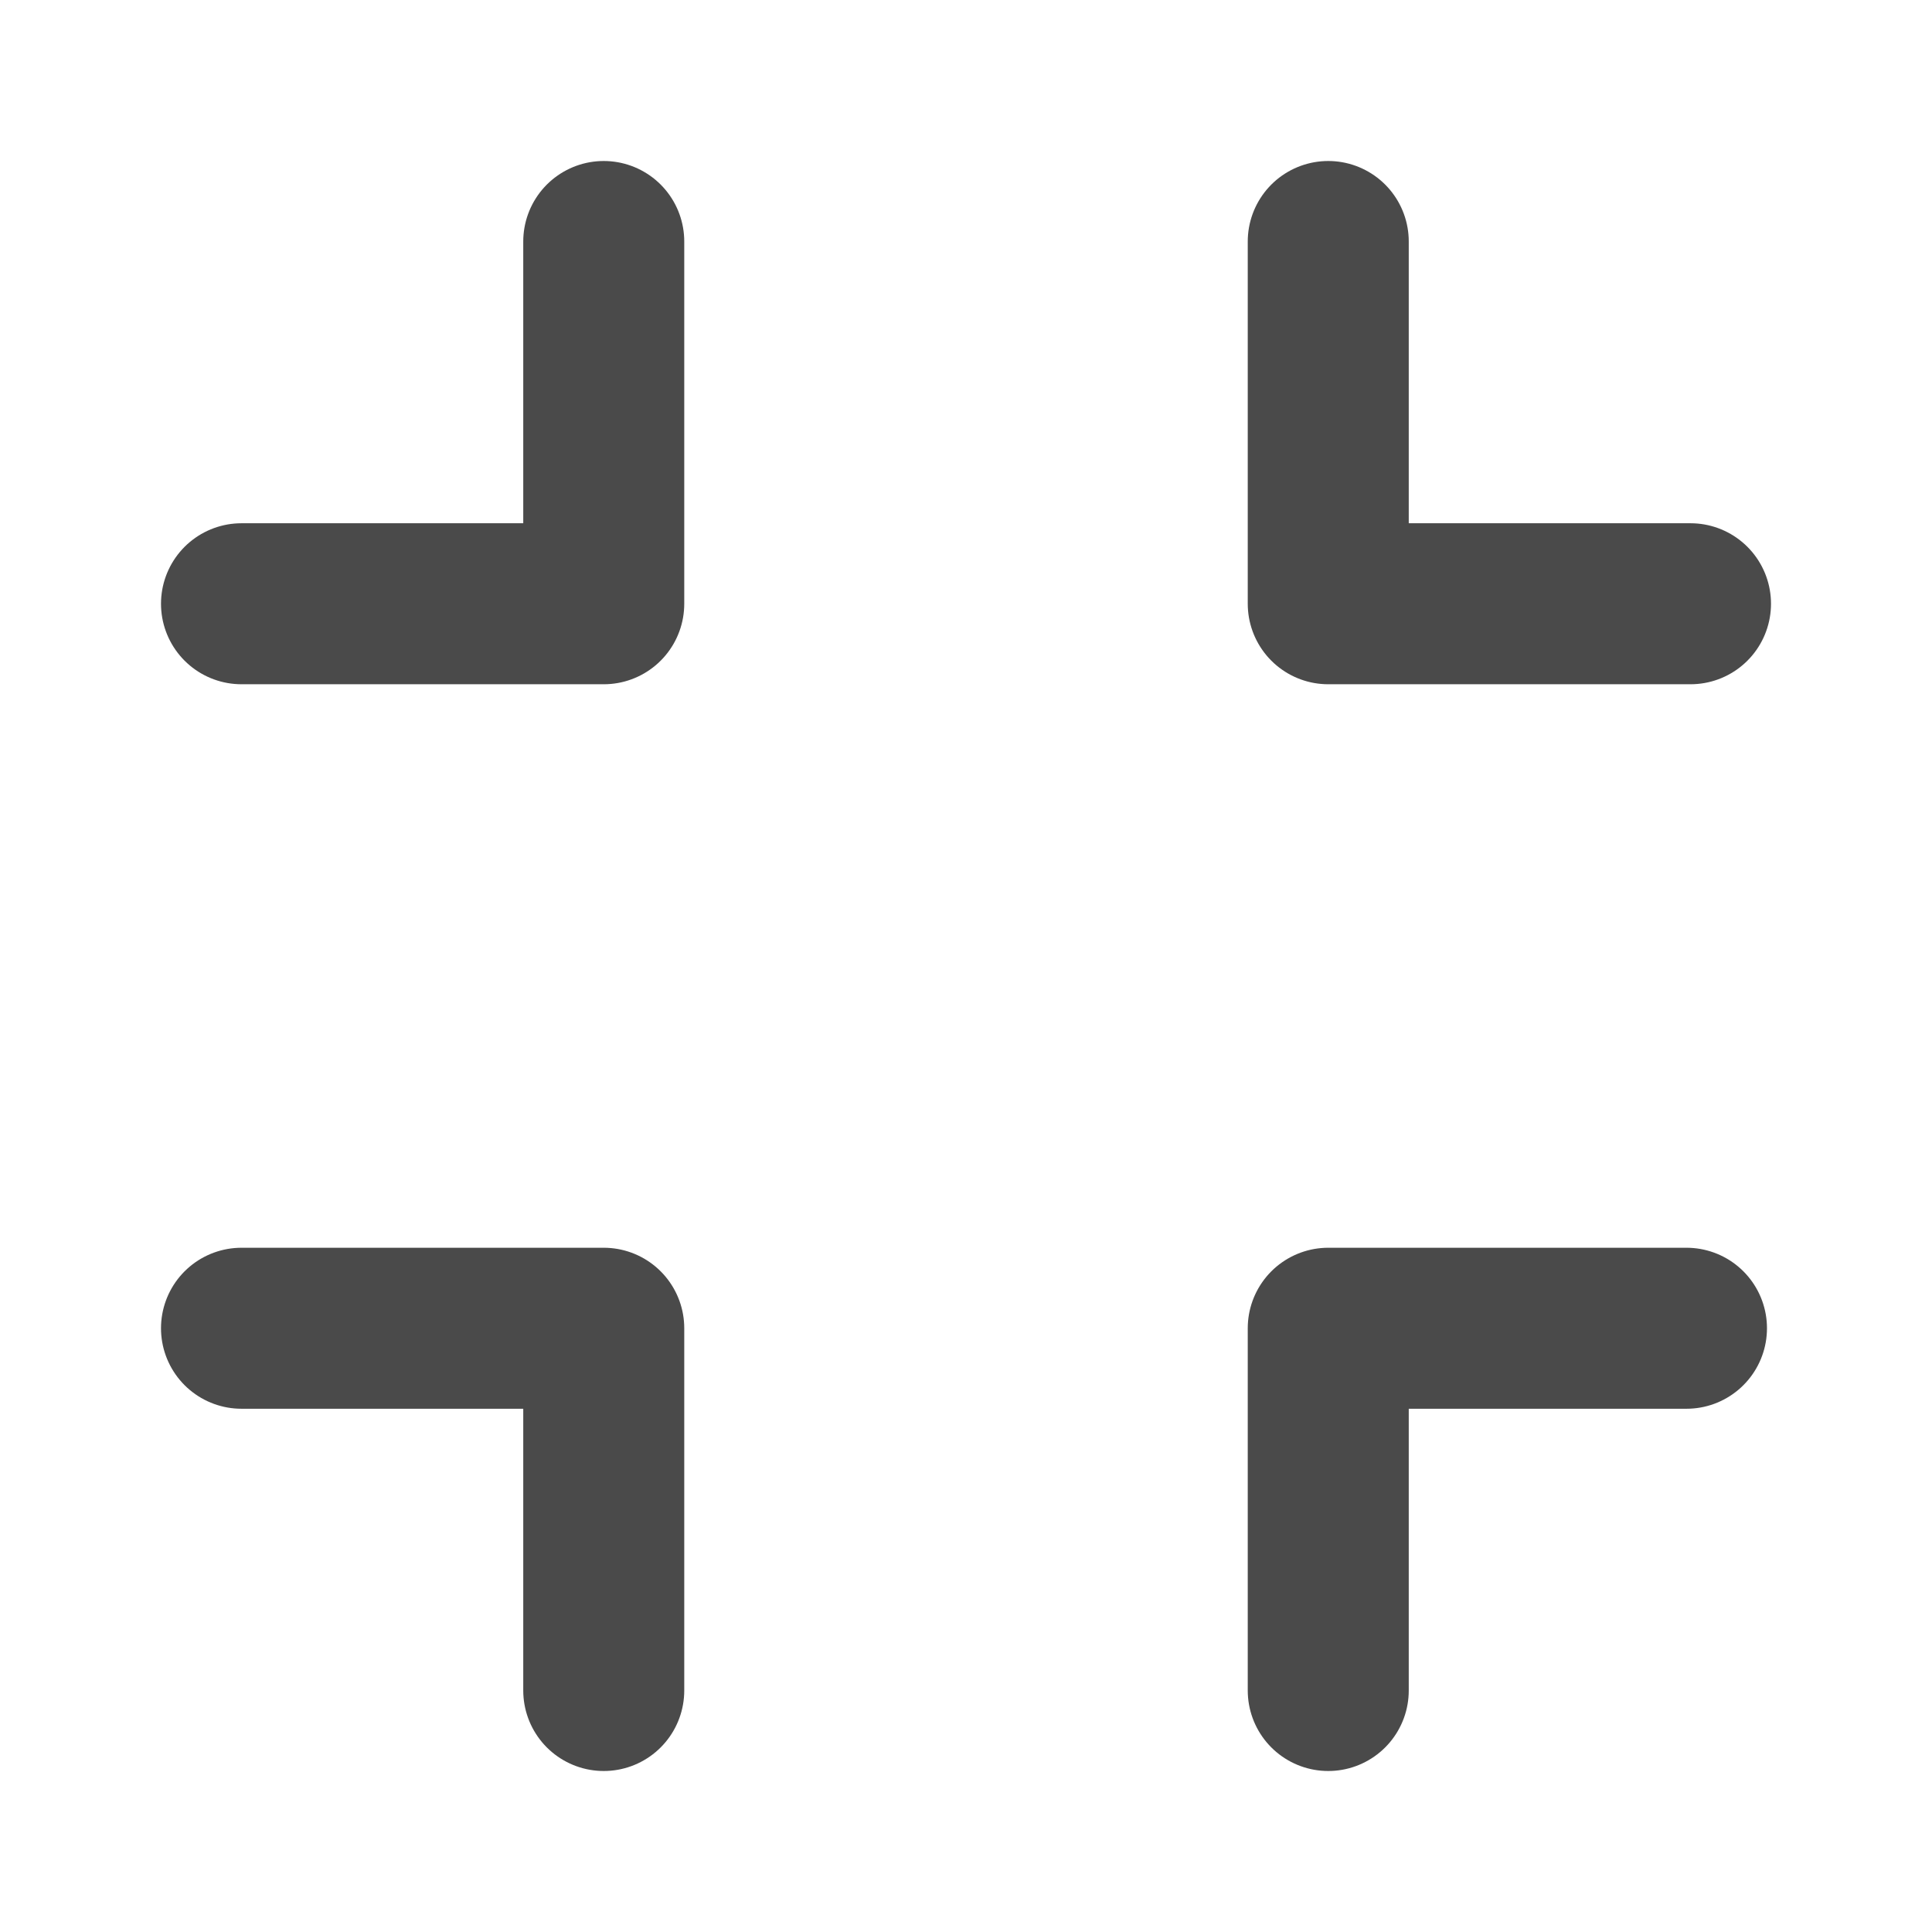
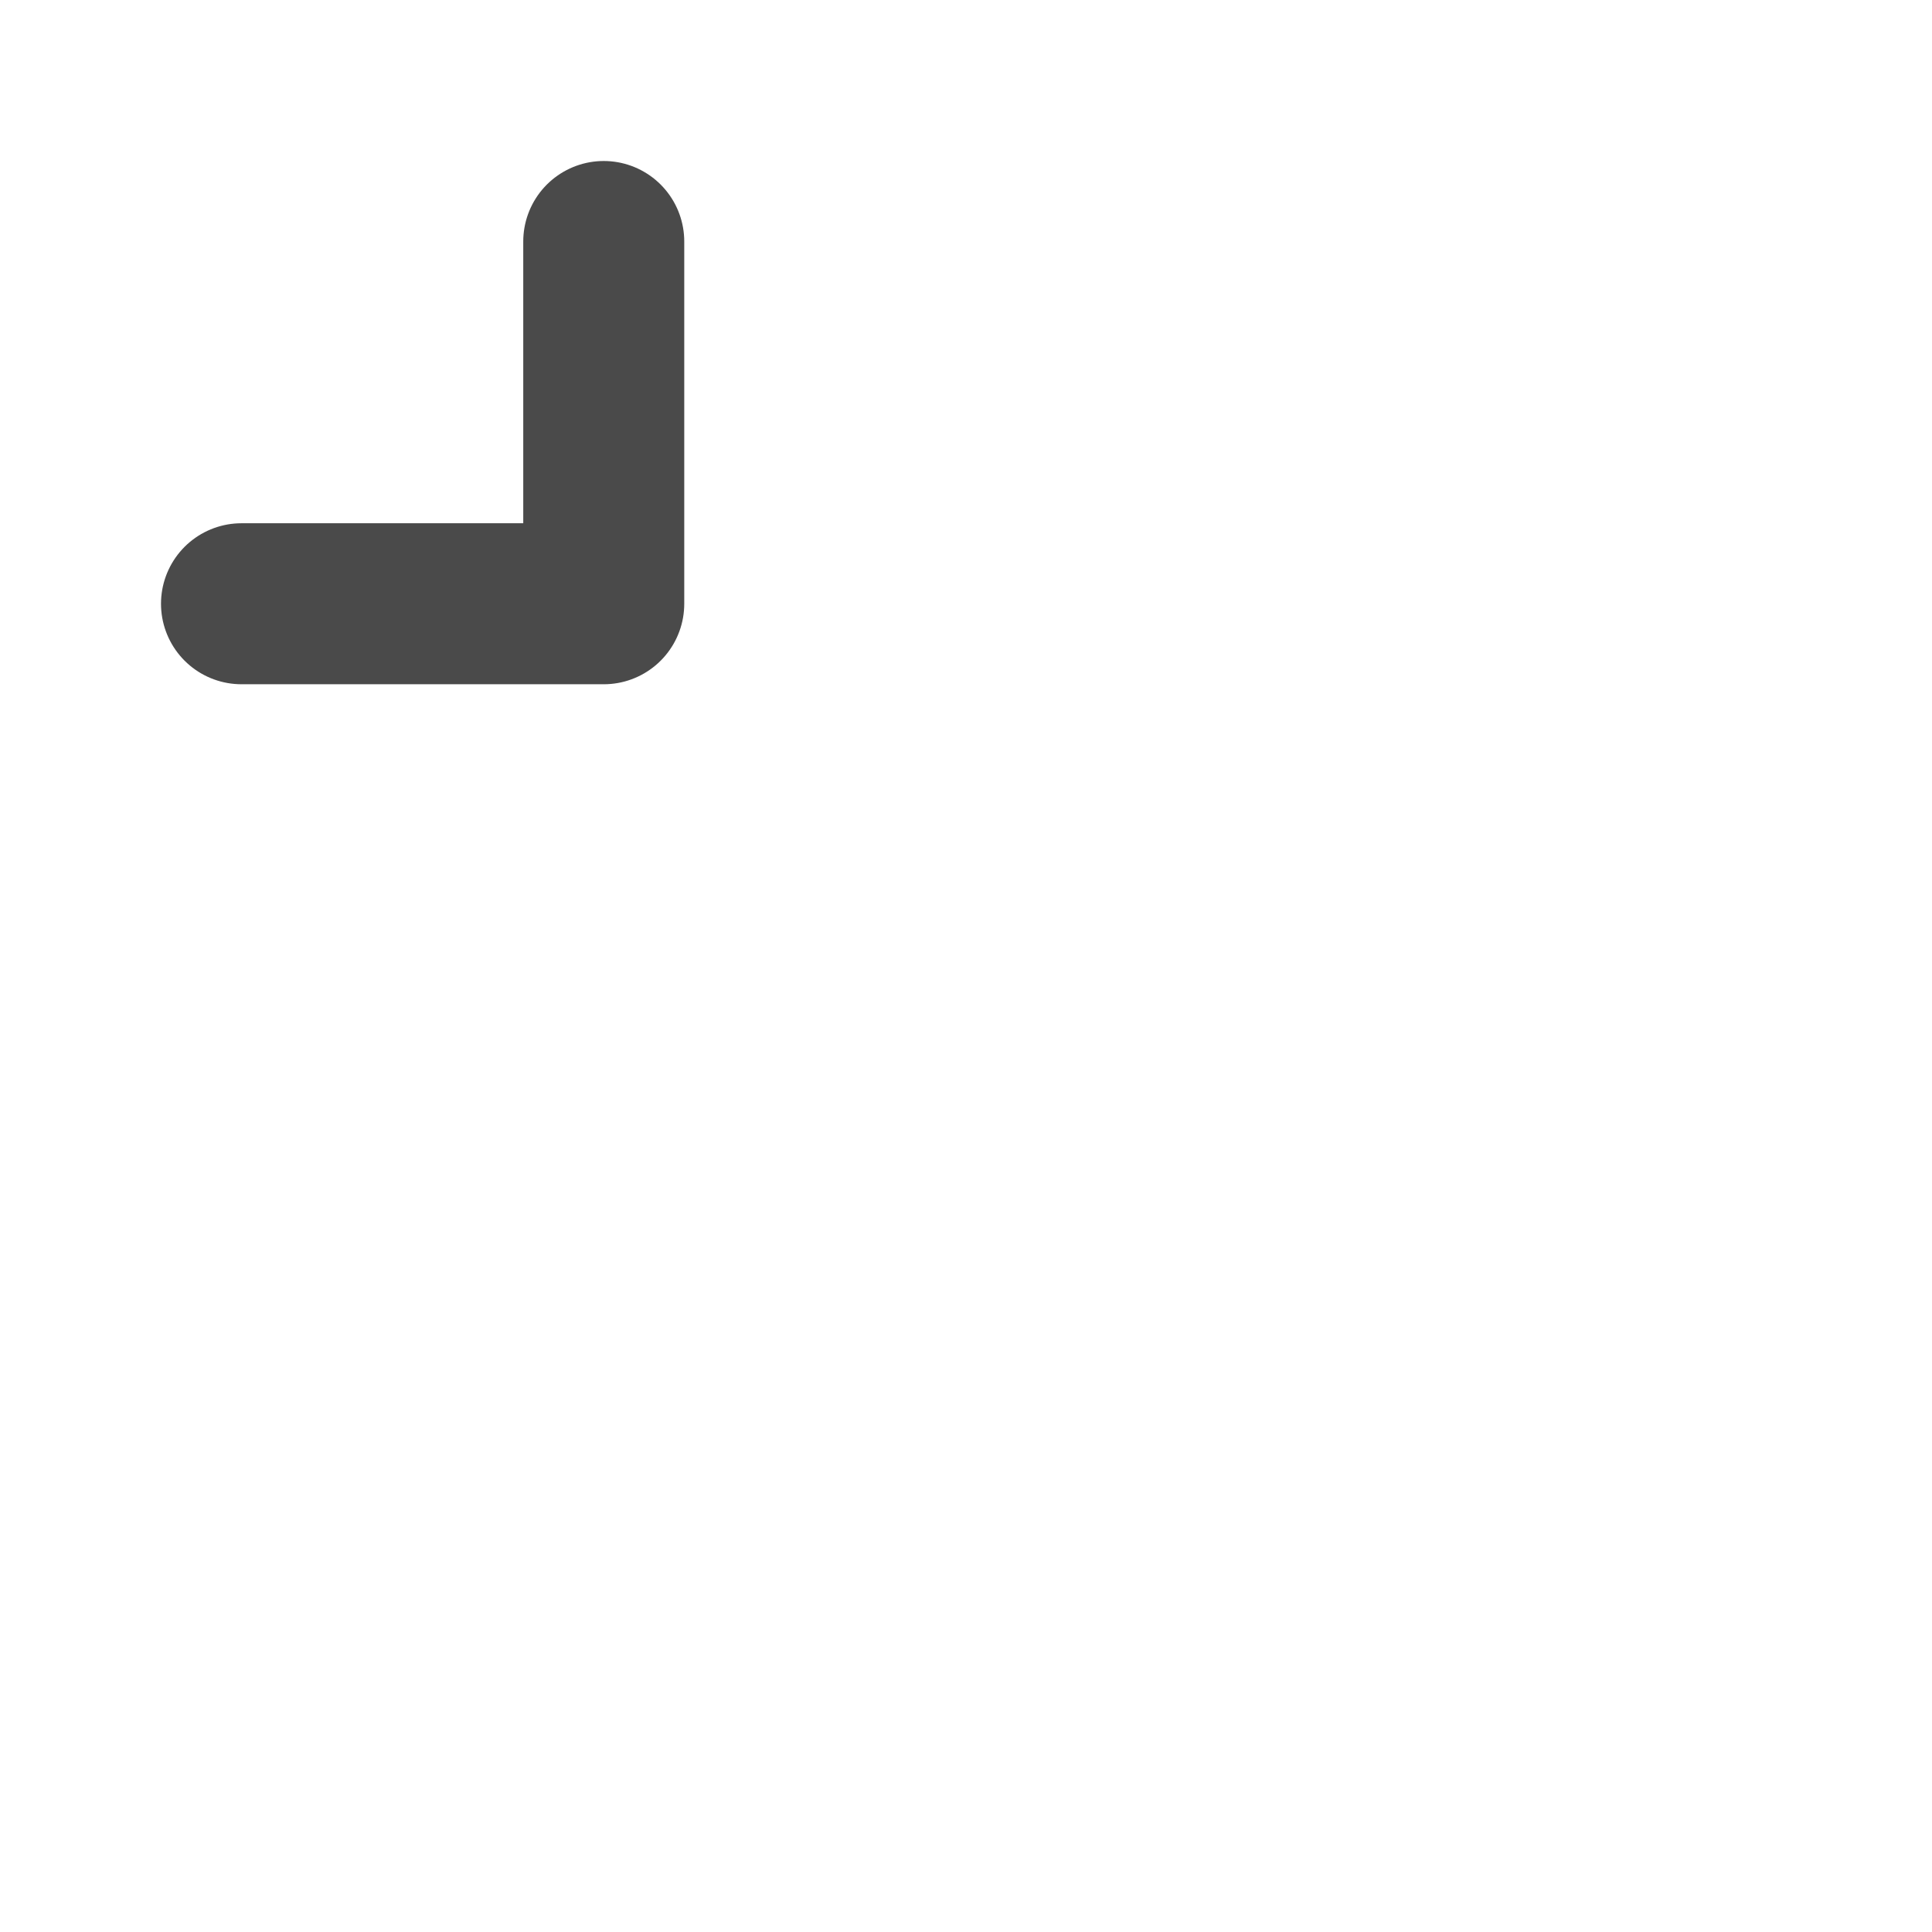
<svg xmlns="http://www.w3.org/2000/svg" width="24" height="24" viewBox="0 0 48 48" fill="none">
-   <path d="M33 6V15H42" stroke="#4a4a4a" stroke-width="4" stroke-linecap="round" stroke-linejoin="round" />
  <path d="M15 6V15H6" stroke="#4a4a4a" stroke-width="4" stroke-linecap="round" stroke-linejoin="round" />
-   <path d="M15 42V33H6" stroke="#4a4a4a" stroke-width="4" stroke-linecap="round" stroke-linejoin="round" />
-   <path d="M33 42V33H41.9" stroke="#4a4a4a" stroke-width="4" stroke-linecap="round" stroke-linejoin="round" />
</svg>